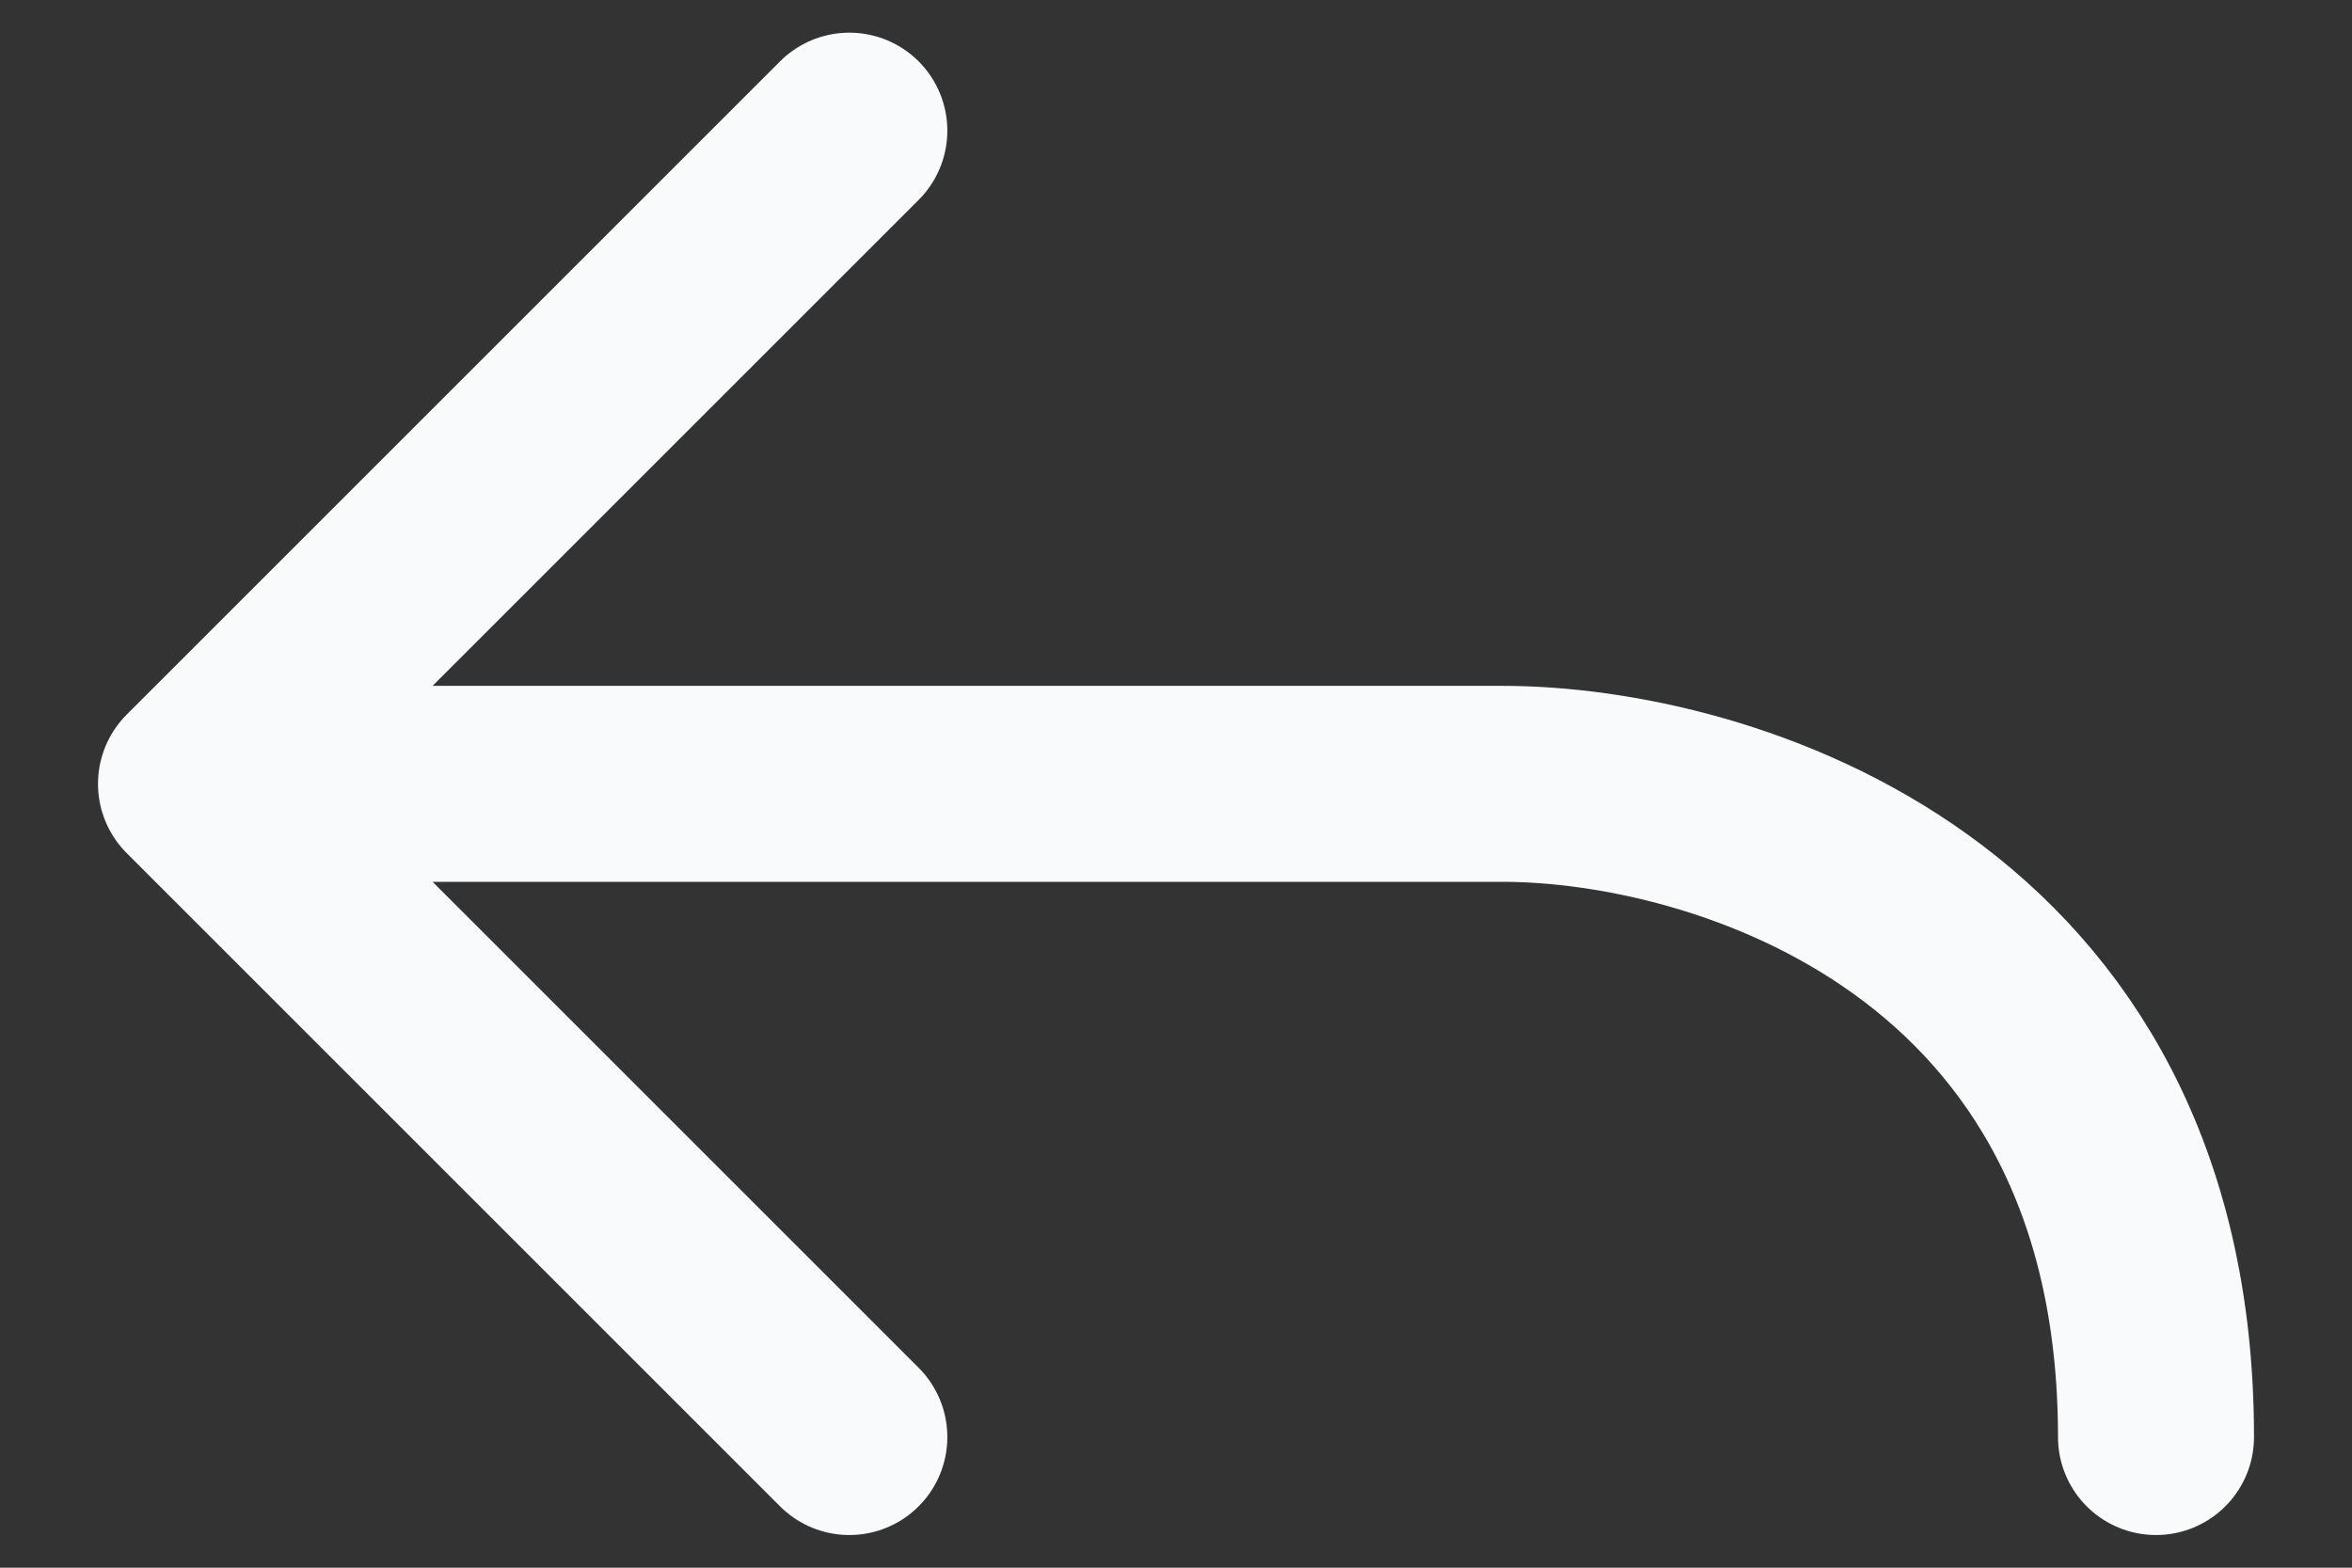
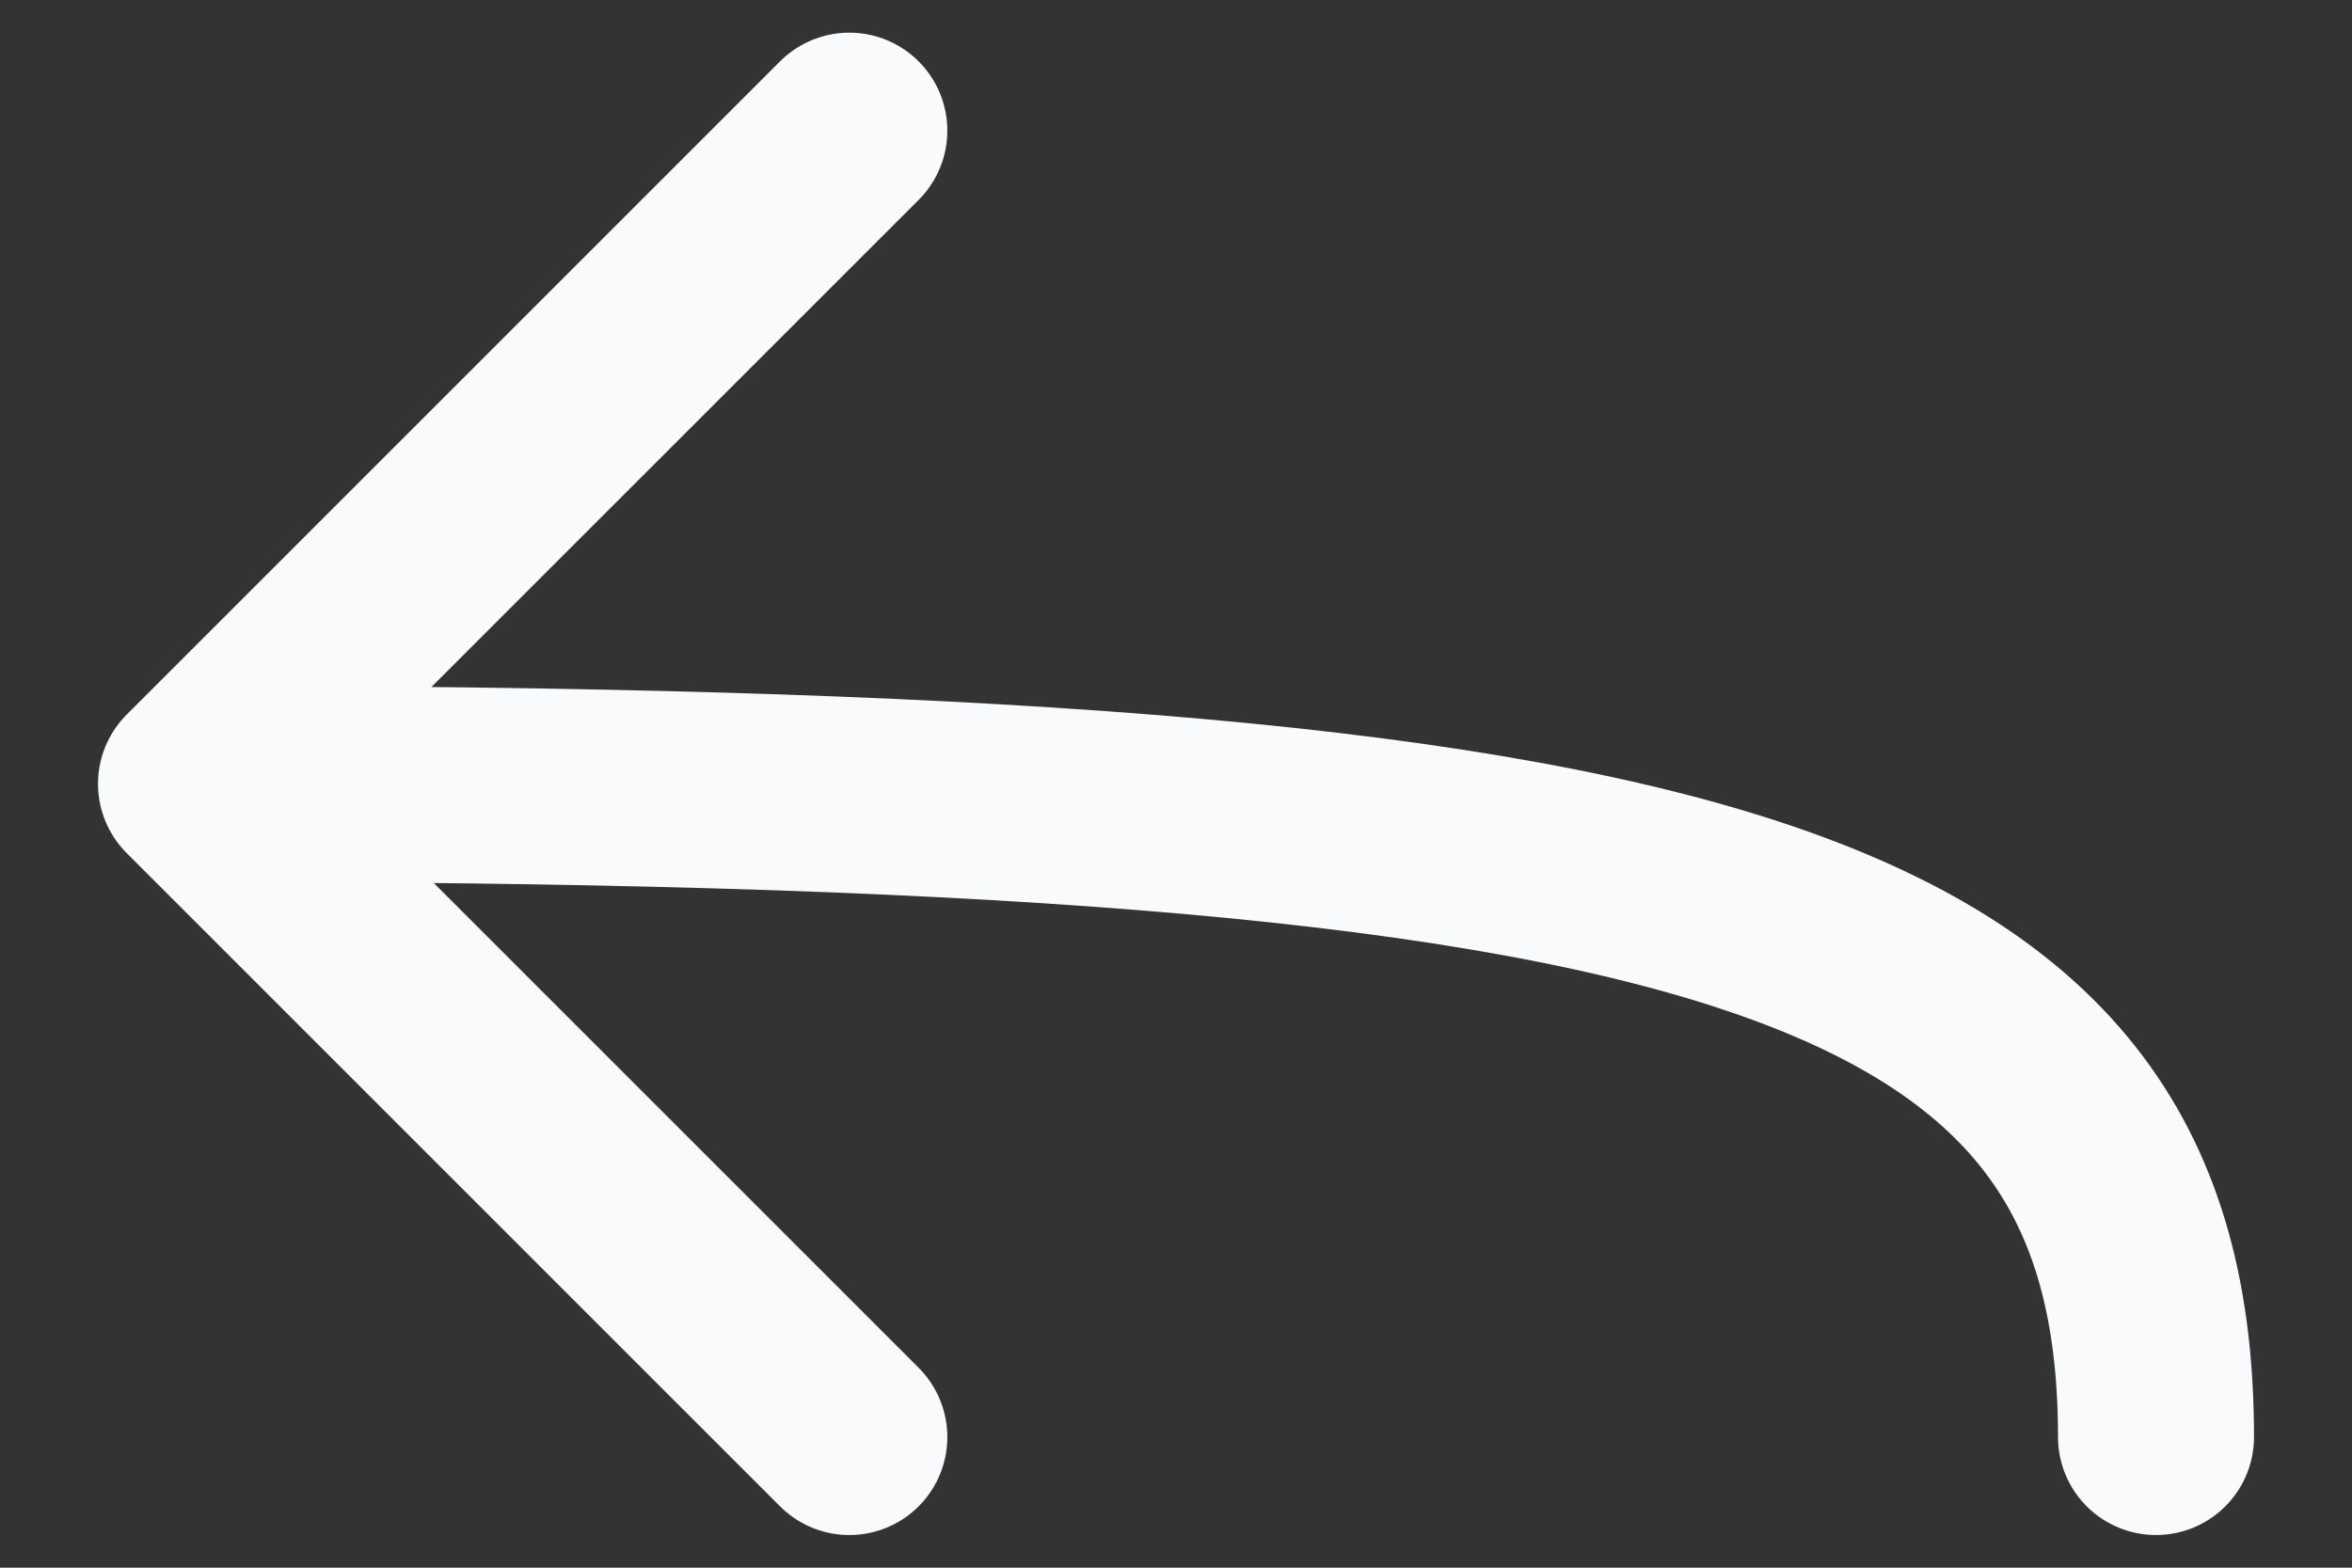
<svg xmlns="http://www.w3.org/2000/svg" width="18" height="12" viewBox="0 0 18 12" fill="none">
  <rect x="0" y="0" width="18" height="12" fill="#333333" stroke="none" />
-   <path d="M1.5 6L6.5 1M1.5 6L6.5 11M1.5 6L11.5 6C13.167 6 16.5 7 16.5 11" stroke="#F9FAFB" stroke-width="1.5" stroke-linecap="round" stroke-linejoin="round" />
+   <path d="M1.5 6L6.5 1M1.5 6L6.5 11M1.5 6C13.167 6 16.5 7 16.5 11" stroke="#F9FAFB" stroke-width="1.5" stroke-linecap="round" stroke-linejoin="round" />
</svg>